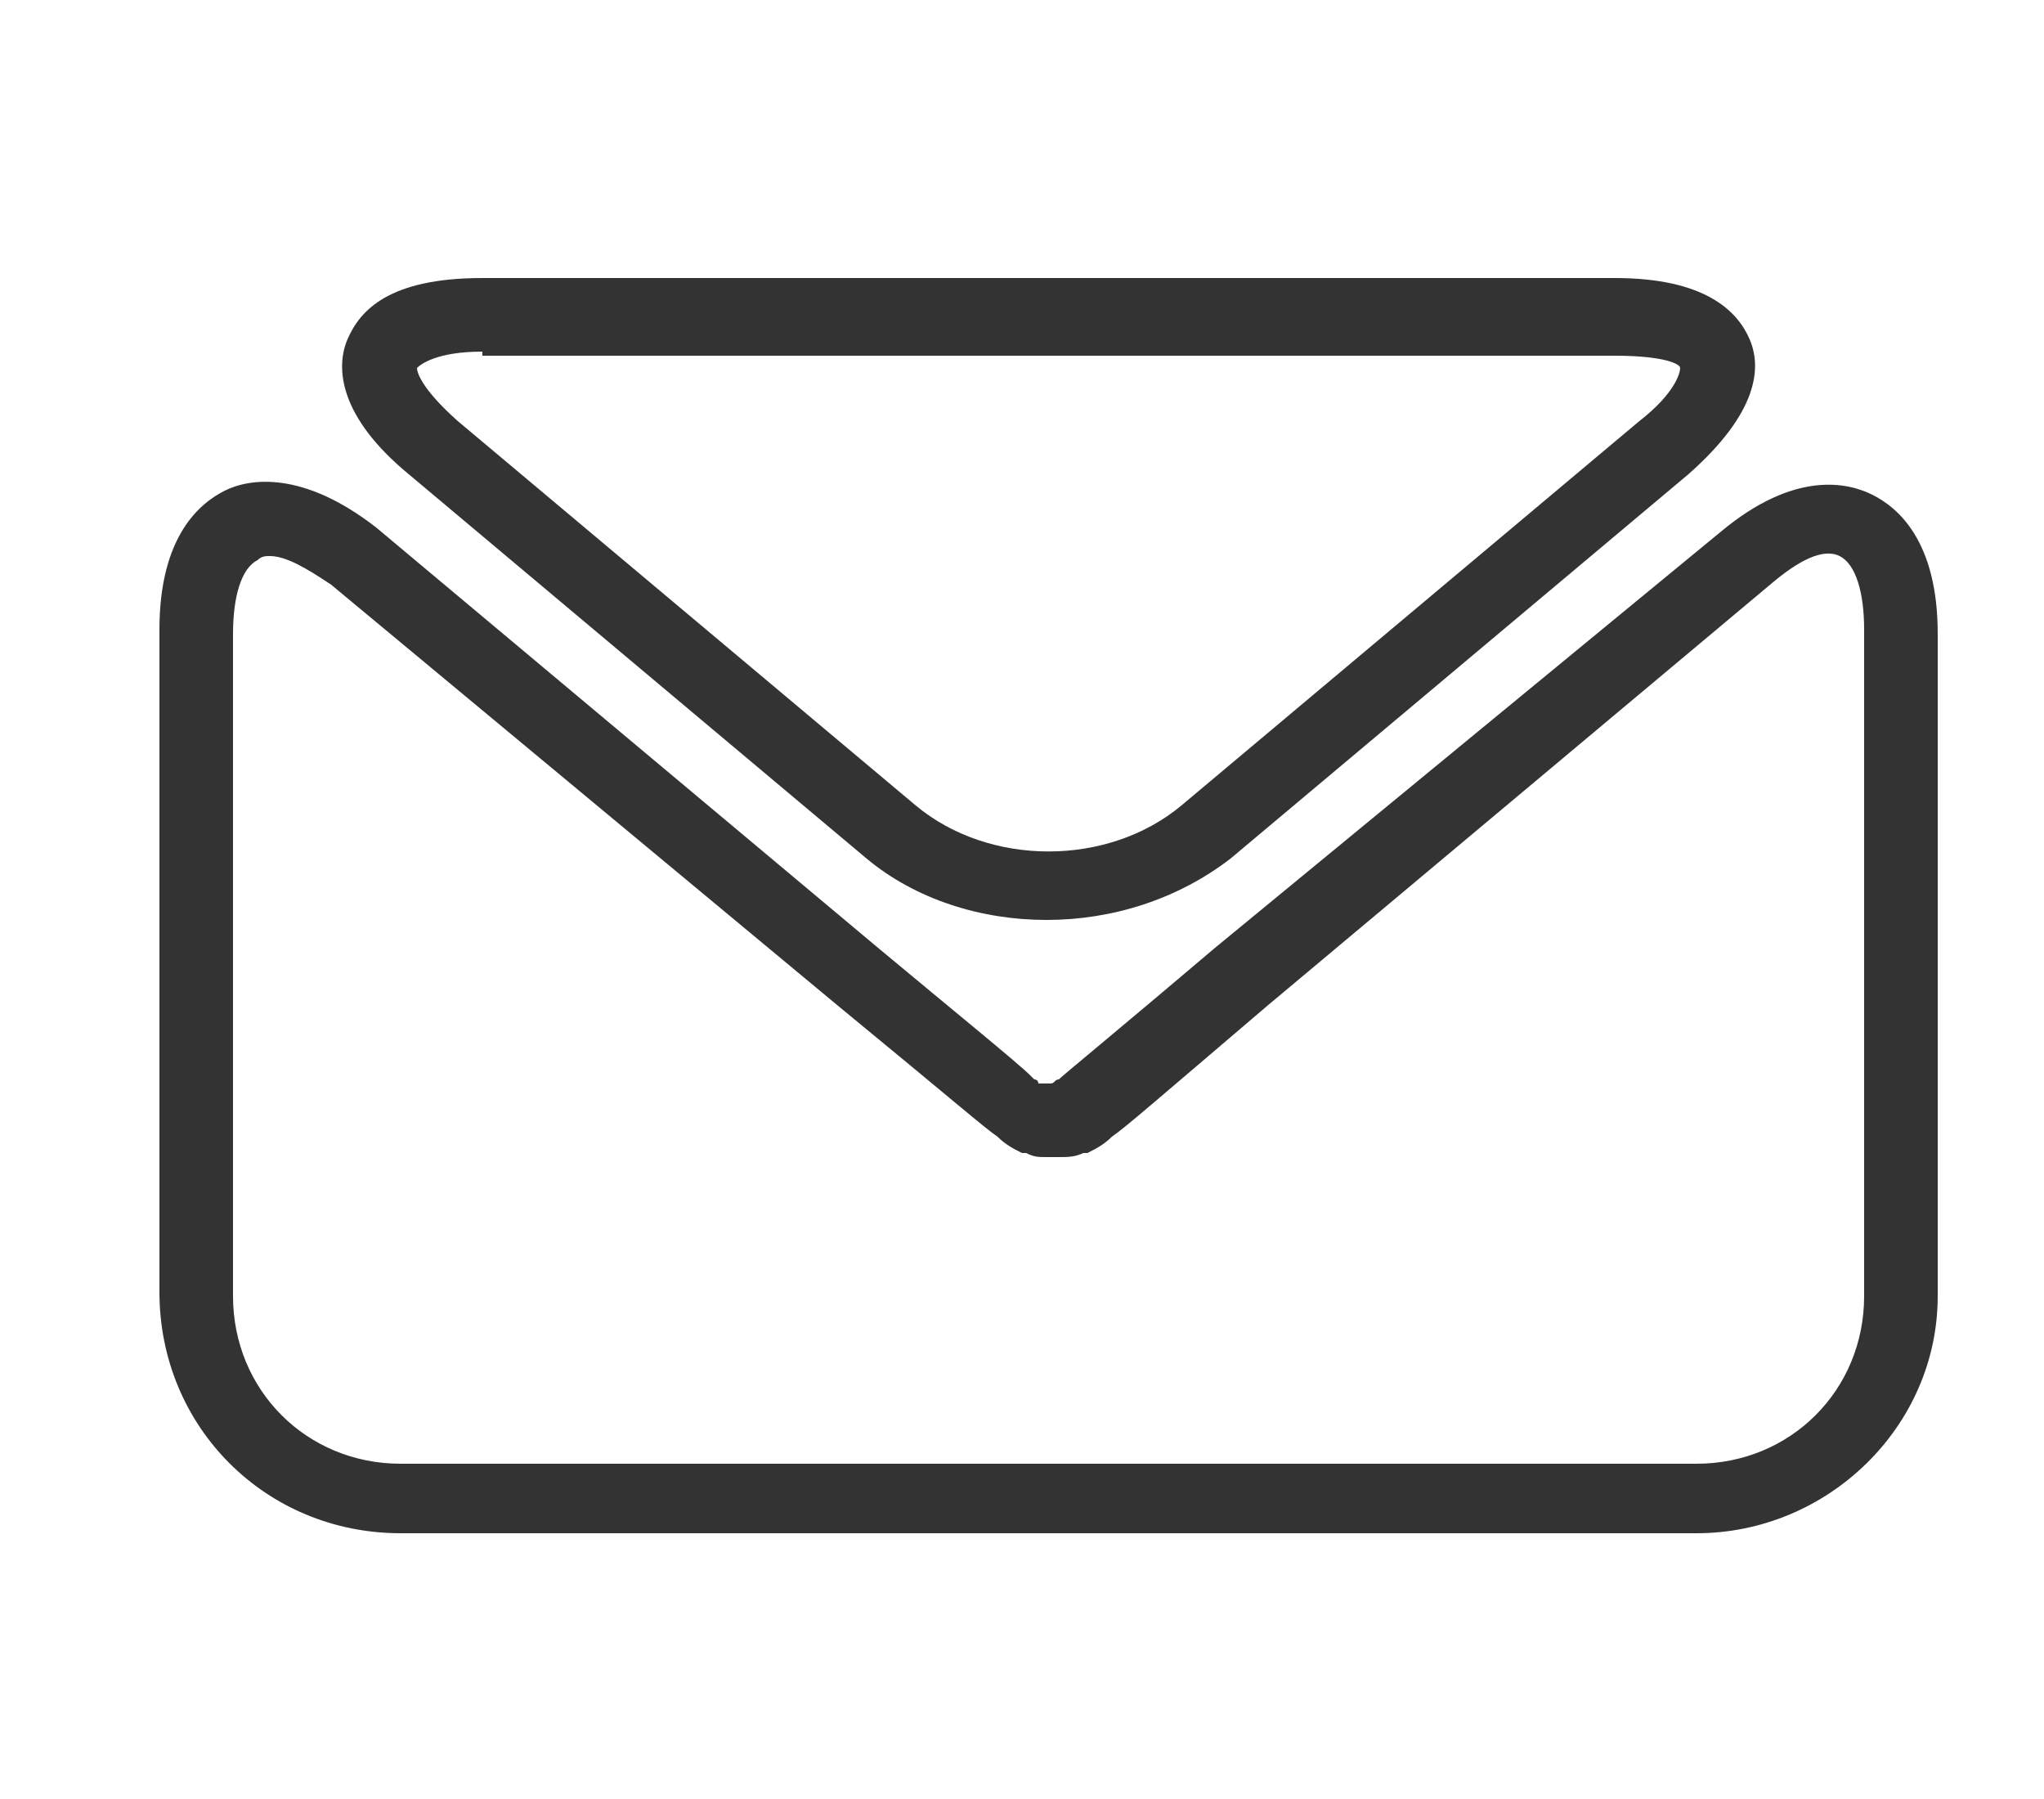
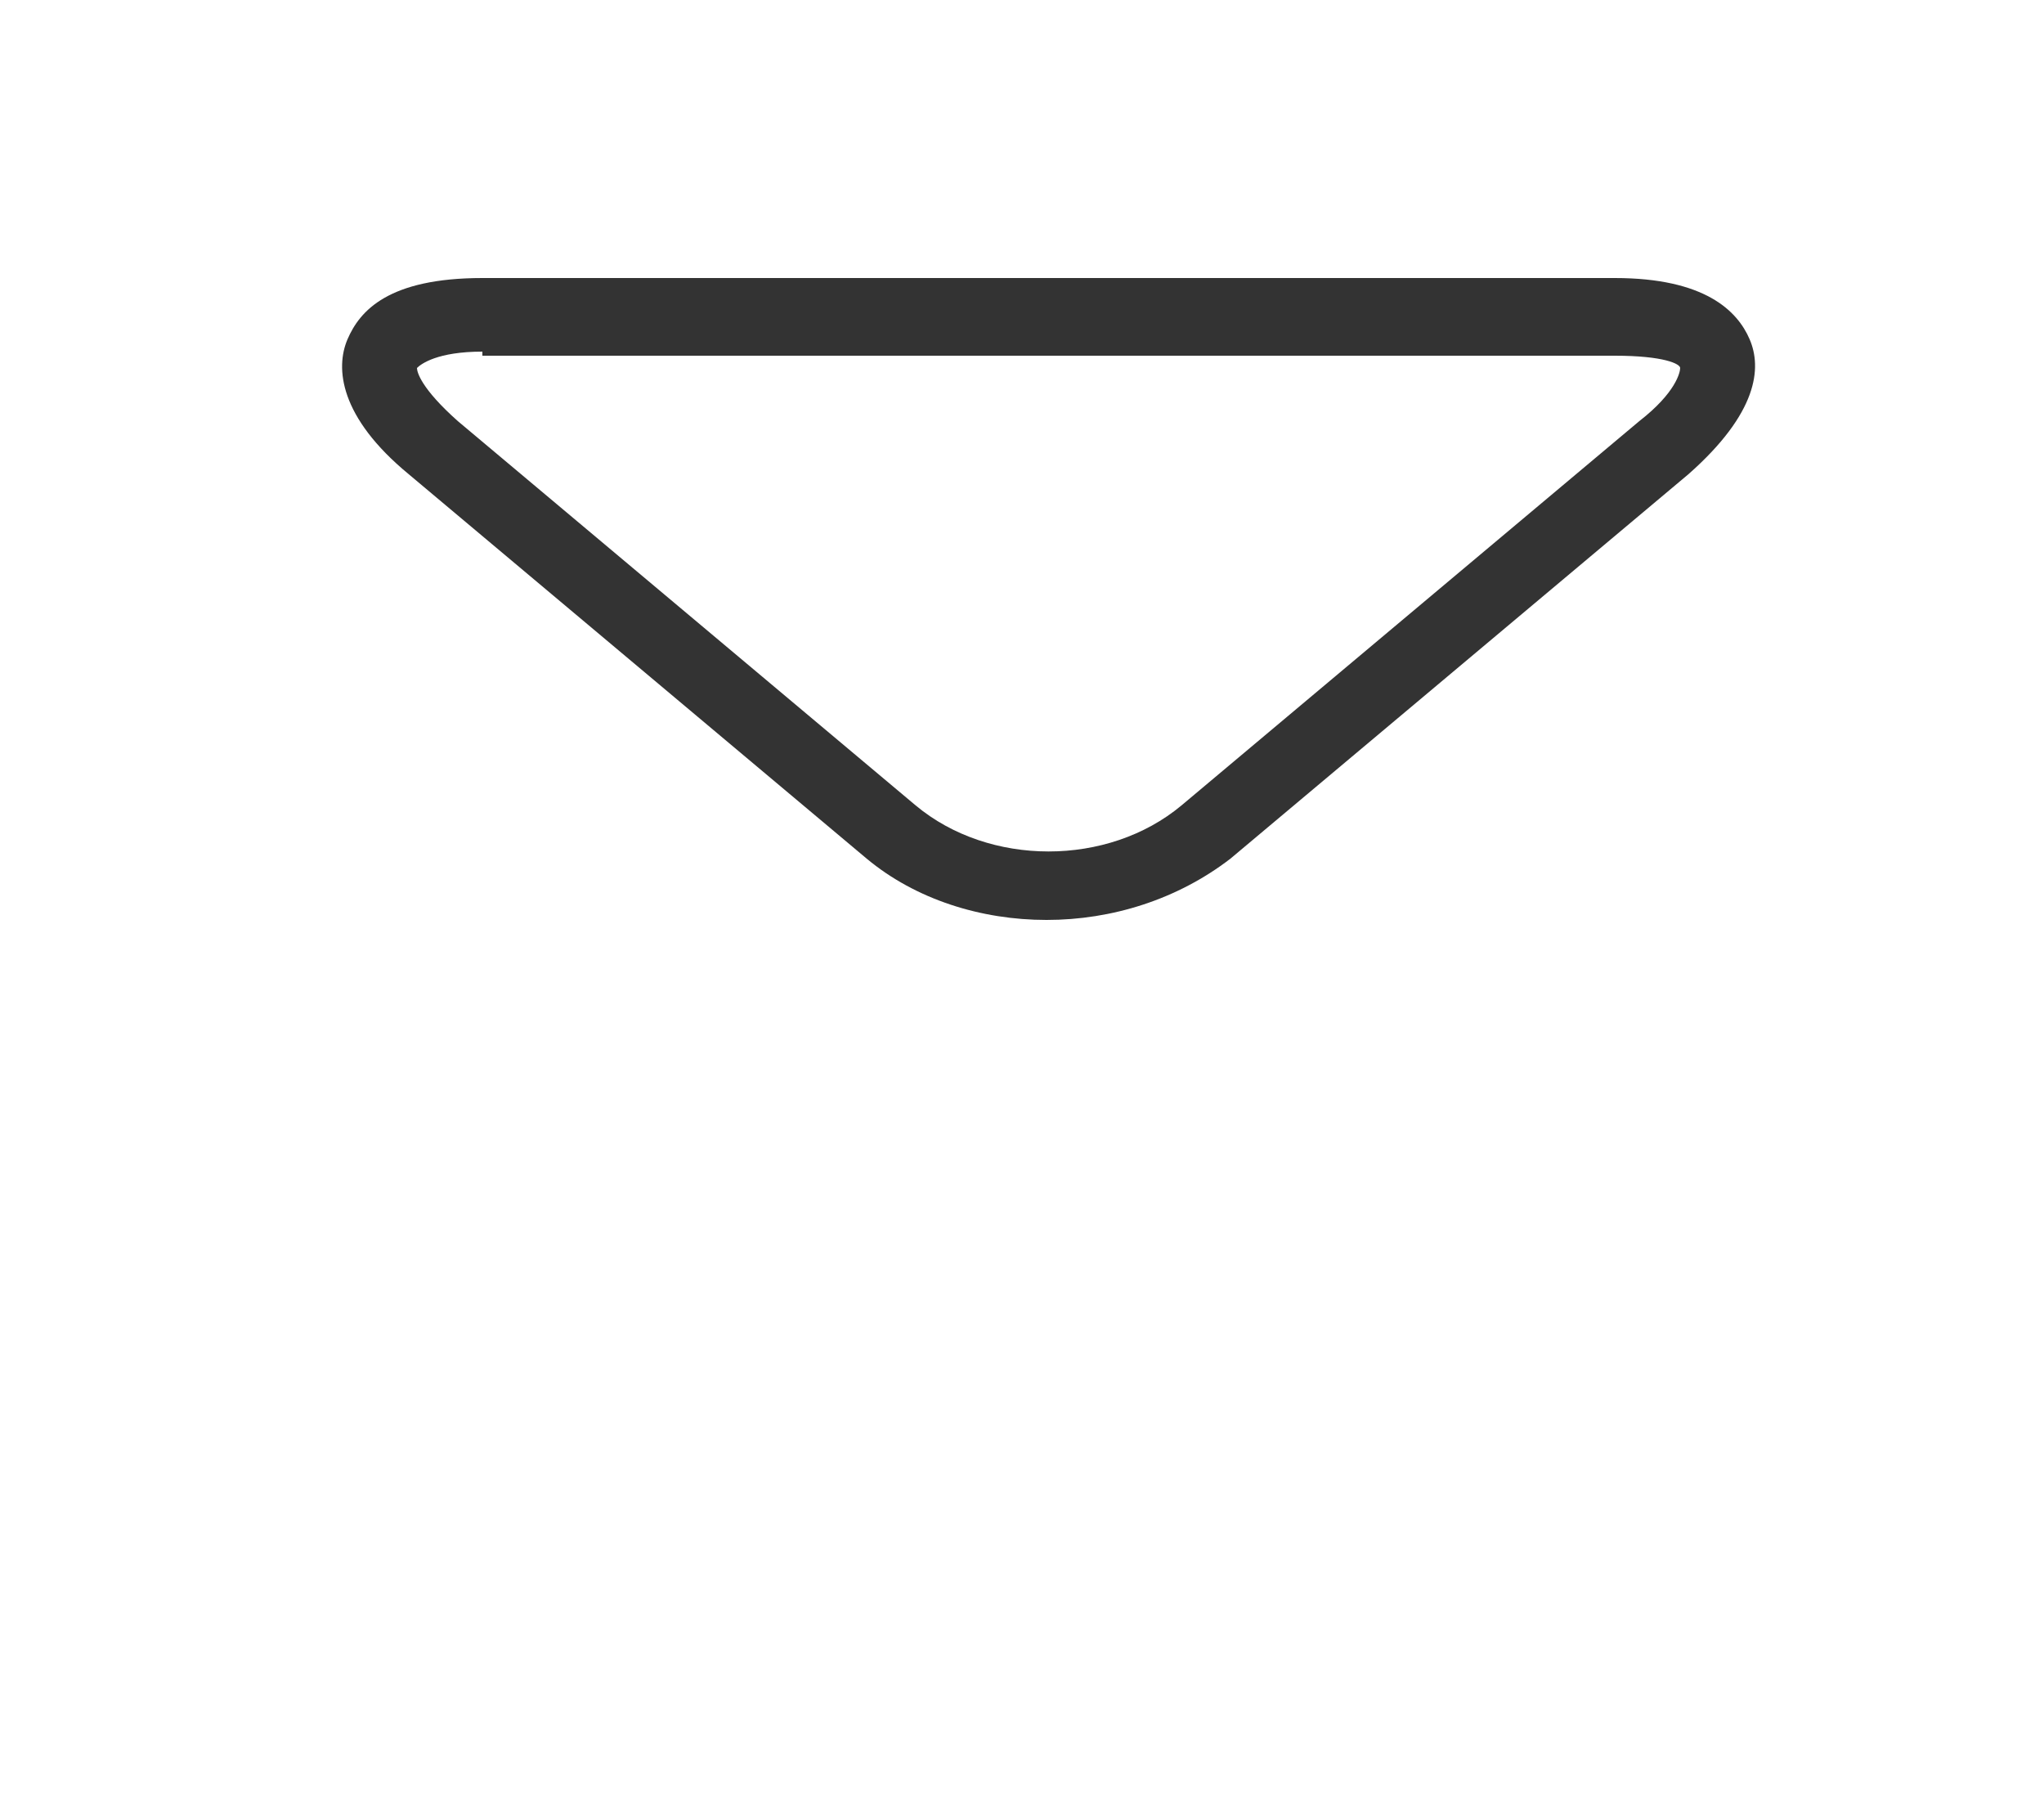
<svg xmlns="http://www.w3.org/2000/svg" version="1.1" id="Layer_1" x="0px" y="0px" viewBox="0 0 50 44" style="enable-background:new 0 0 50 44;" xml:space="preserve">
  <style type="text/css">
	.st0{fill:#333333;}
</style>
  <g>
    <g>
      <g>
        <path class="st0" d="M25.6,22.5c-1.6,0-3.2-0.5-4.4-1.5l-11.2-9.4c-1.7-1.4-1.8-2.6-1.5-3.3c0.3-0.7,1-1.5,3.3-1.5h27.7     c2.2,0,3,0.8,3.3,1.5c0.3,0.7,0.2,1.8-1.5,3.3L30.1,21C28.8,22,27.2,22.5,25.6,22.5z M11.8,8.6c-1.1,0-1.5,0.3-1.6,0.4     c0,0.1,0.1,0.5,1,1.3l11.2,9.4c1.8,1.5,4.7,1.5,6.5,0l11.2-9.4c0.9-0.7,1-1.2,1-1.3c0-0.1-0.4-0.3-1.6-0.3H11.8z" />
      </g>
    </g>
    <g>
      <g>
-         <path class="st0" d="M41.5,37.5H9.8c-3.3,0-5.9-2.6-5.9-5.9V15.4c0-2.3,1-3.1,1.6-3.4c0.6-0.3,1.9-0.5,3.7,0.9l12.3,10.3     c1.8,1.5,3.4,2.8,3.7,3.1l0.1,0.1c0,0,0.1,0,0.1,0.1c0.1,0,0.2,0,0.2,0h0c0,0,0.1,0,0.1,0c0.1,0,0.1-0.1,0.2-0.1l0,0     c0.1-0.1,1.8-1.5,3.8-3.2L42.1,13c1.8-1.5,3.1-1.2,3.7-0.9c0.6,0.3,1.6,1.1,1.6,3.4v16.2C47.4,34.9,44.7,37.5,41.5,37.5z      M6.6,13.6c-0.1,0-0.2,0-0.3,0.1c-0.4,0.2-0.6,0.9-0.6,1.8v16.2c0,2.3,1.8,4.1,4.1,4.1h31.7c2.3,0,4.1-1.8,4.1-4.1V15.4     c0-0.9-0.2-1.6-0.6-1.8c-0.4-0.2-1,0.1-1.7,0.7L31,24.6c-2.7,2.3-3.5,3-3.8,3.2l0,0c-0.2,0.2-0.4,0.3-0.6,0.4l-0.1,0     c-0.2,0.1-0.4,0.1-0.6,0.1l-0.3,0l0,0c-0.2,0-0.3,0-0.5-0.1l-0.1,0c-0.2-0.1-0.4-0.2-0.6-0.4l0,0c-0.3-0.2-1.1-0.9-3.9-3.2     L8.1,14.3C7.5,13.9,7,13.6,6.6,13.6z" />
-       </g>
+         </g>
    </g>
  </g>
</svg>